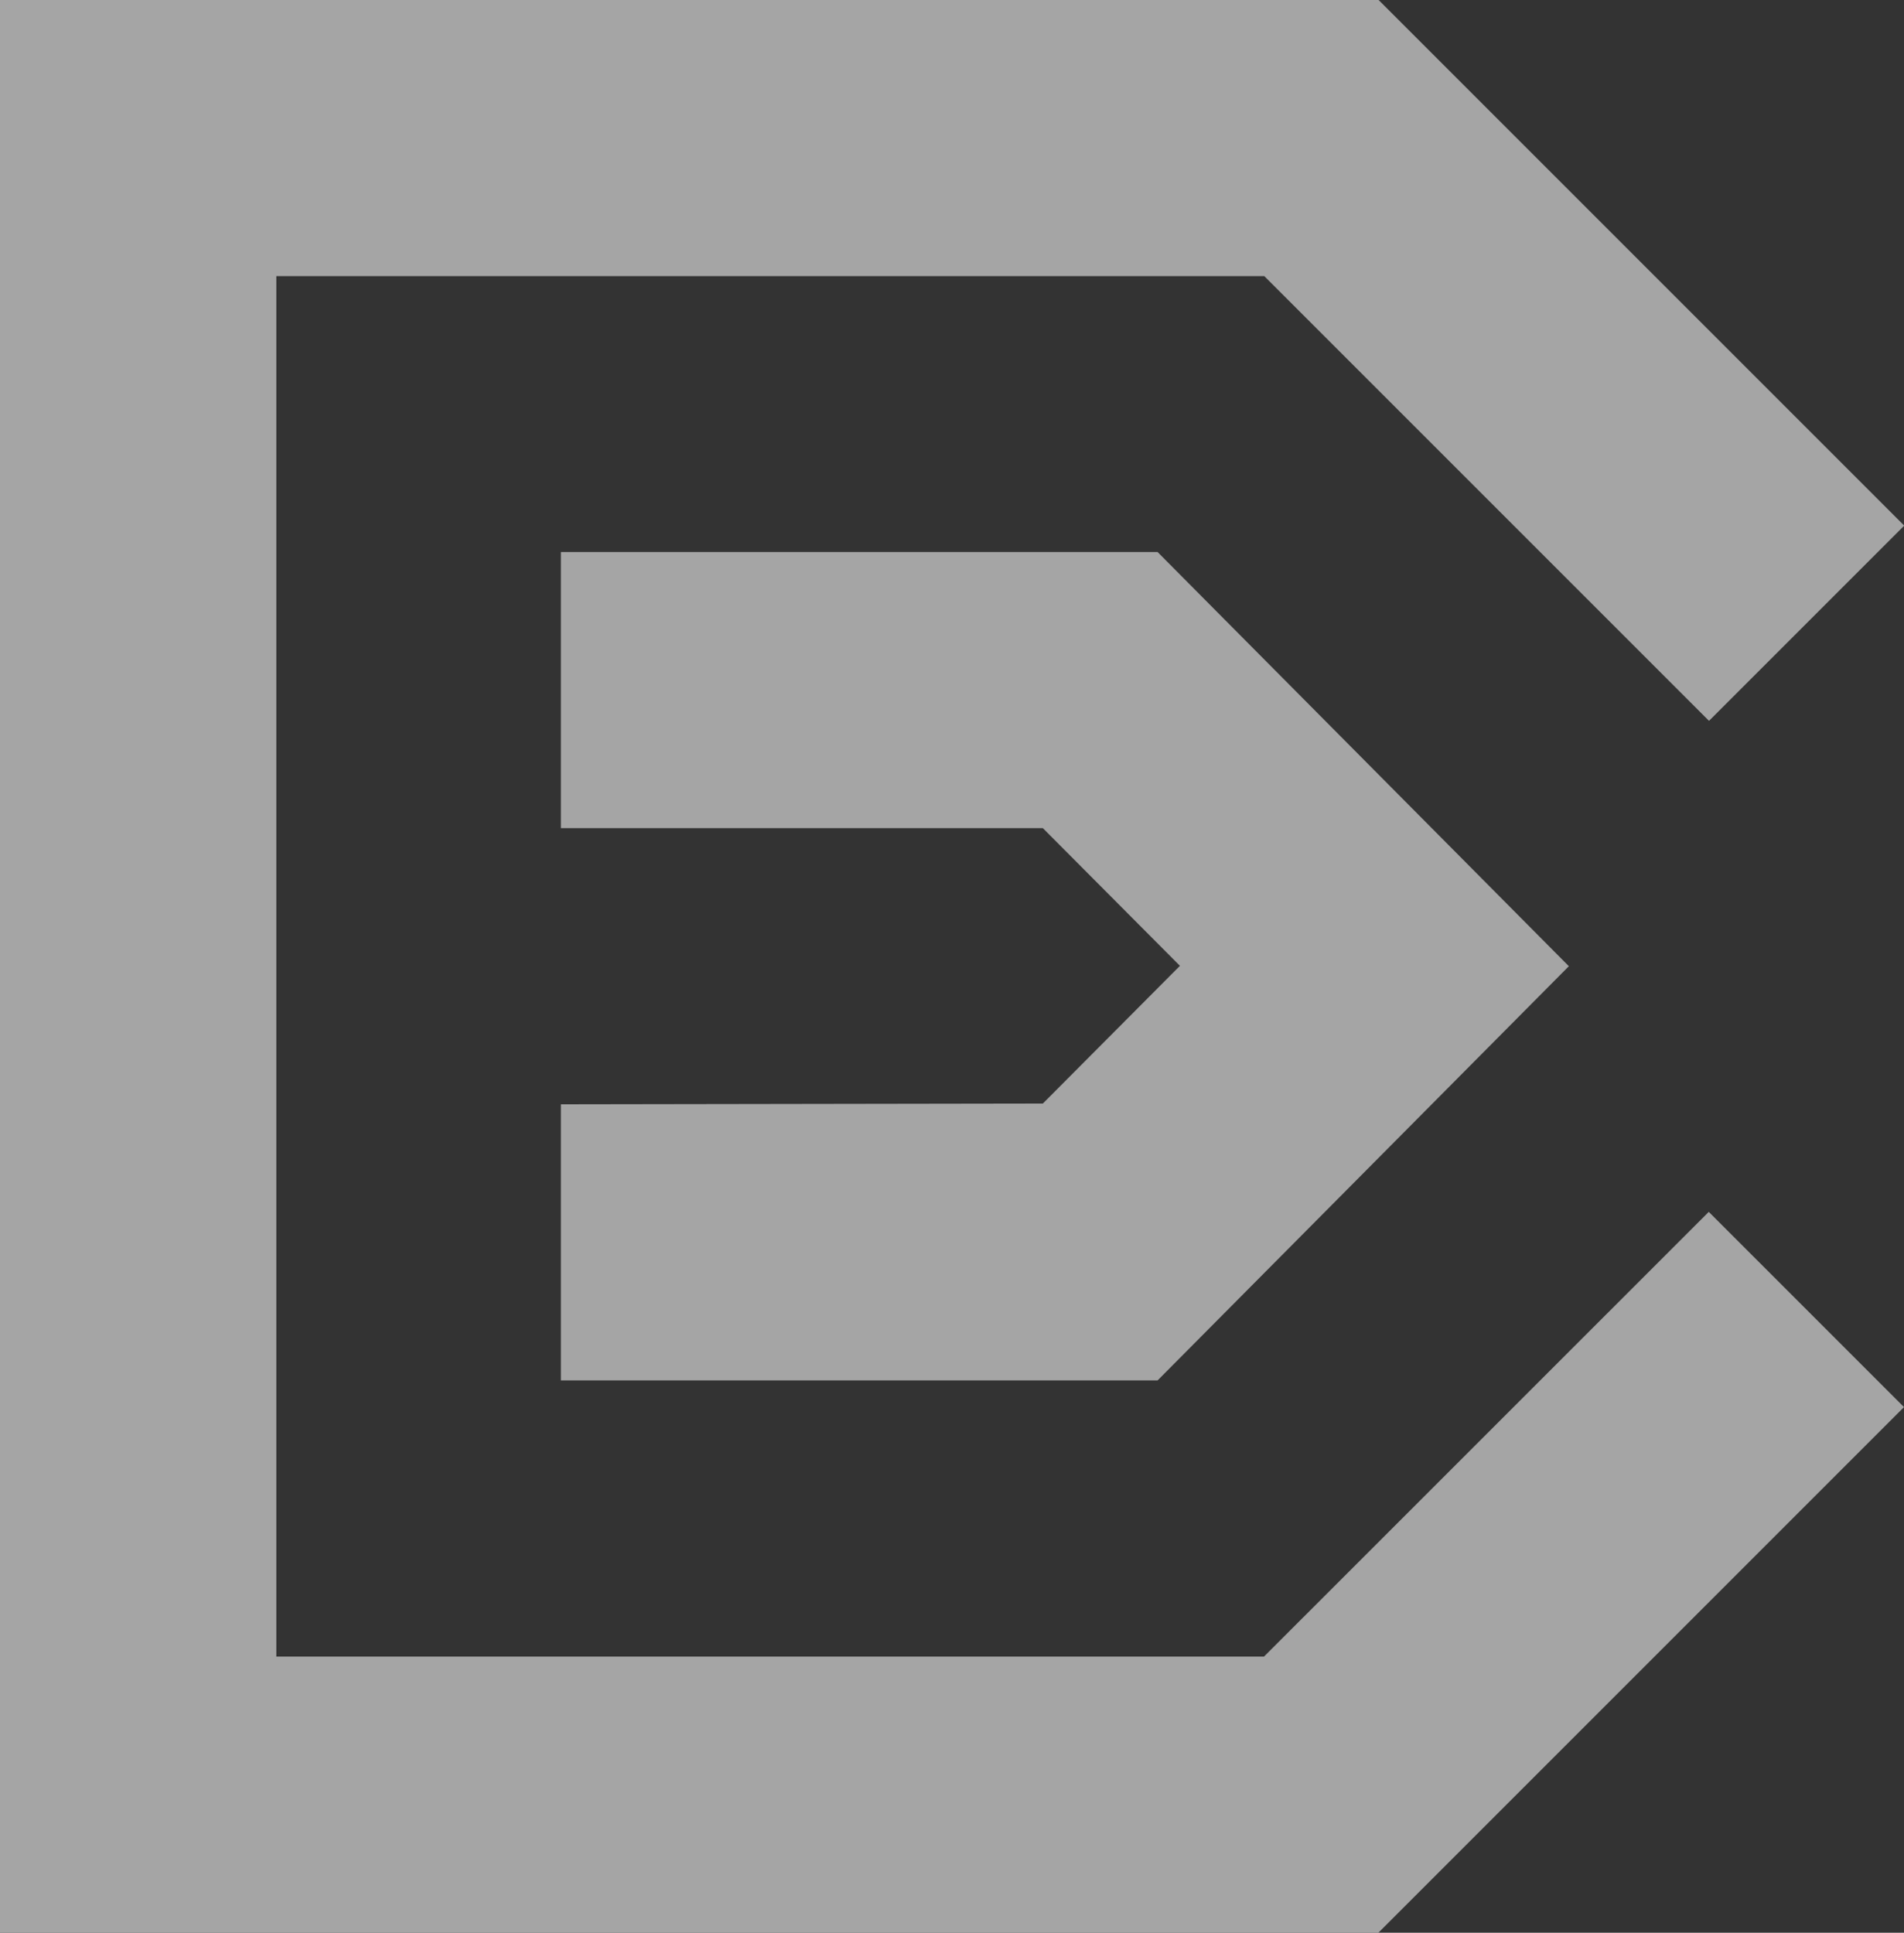
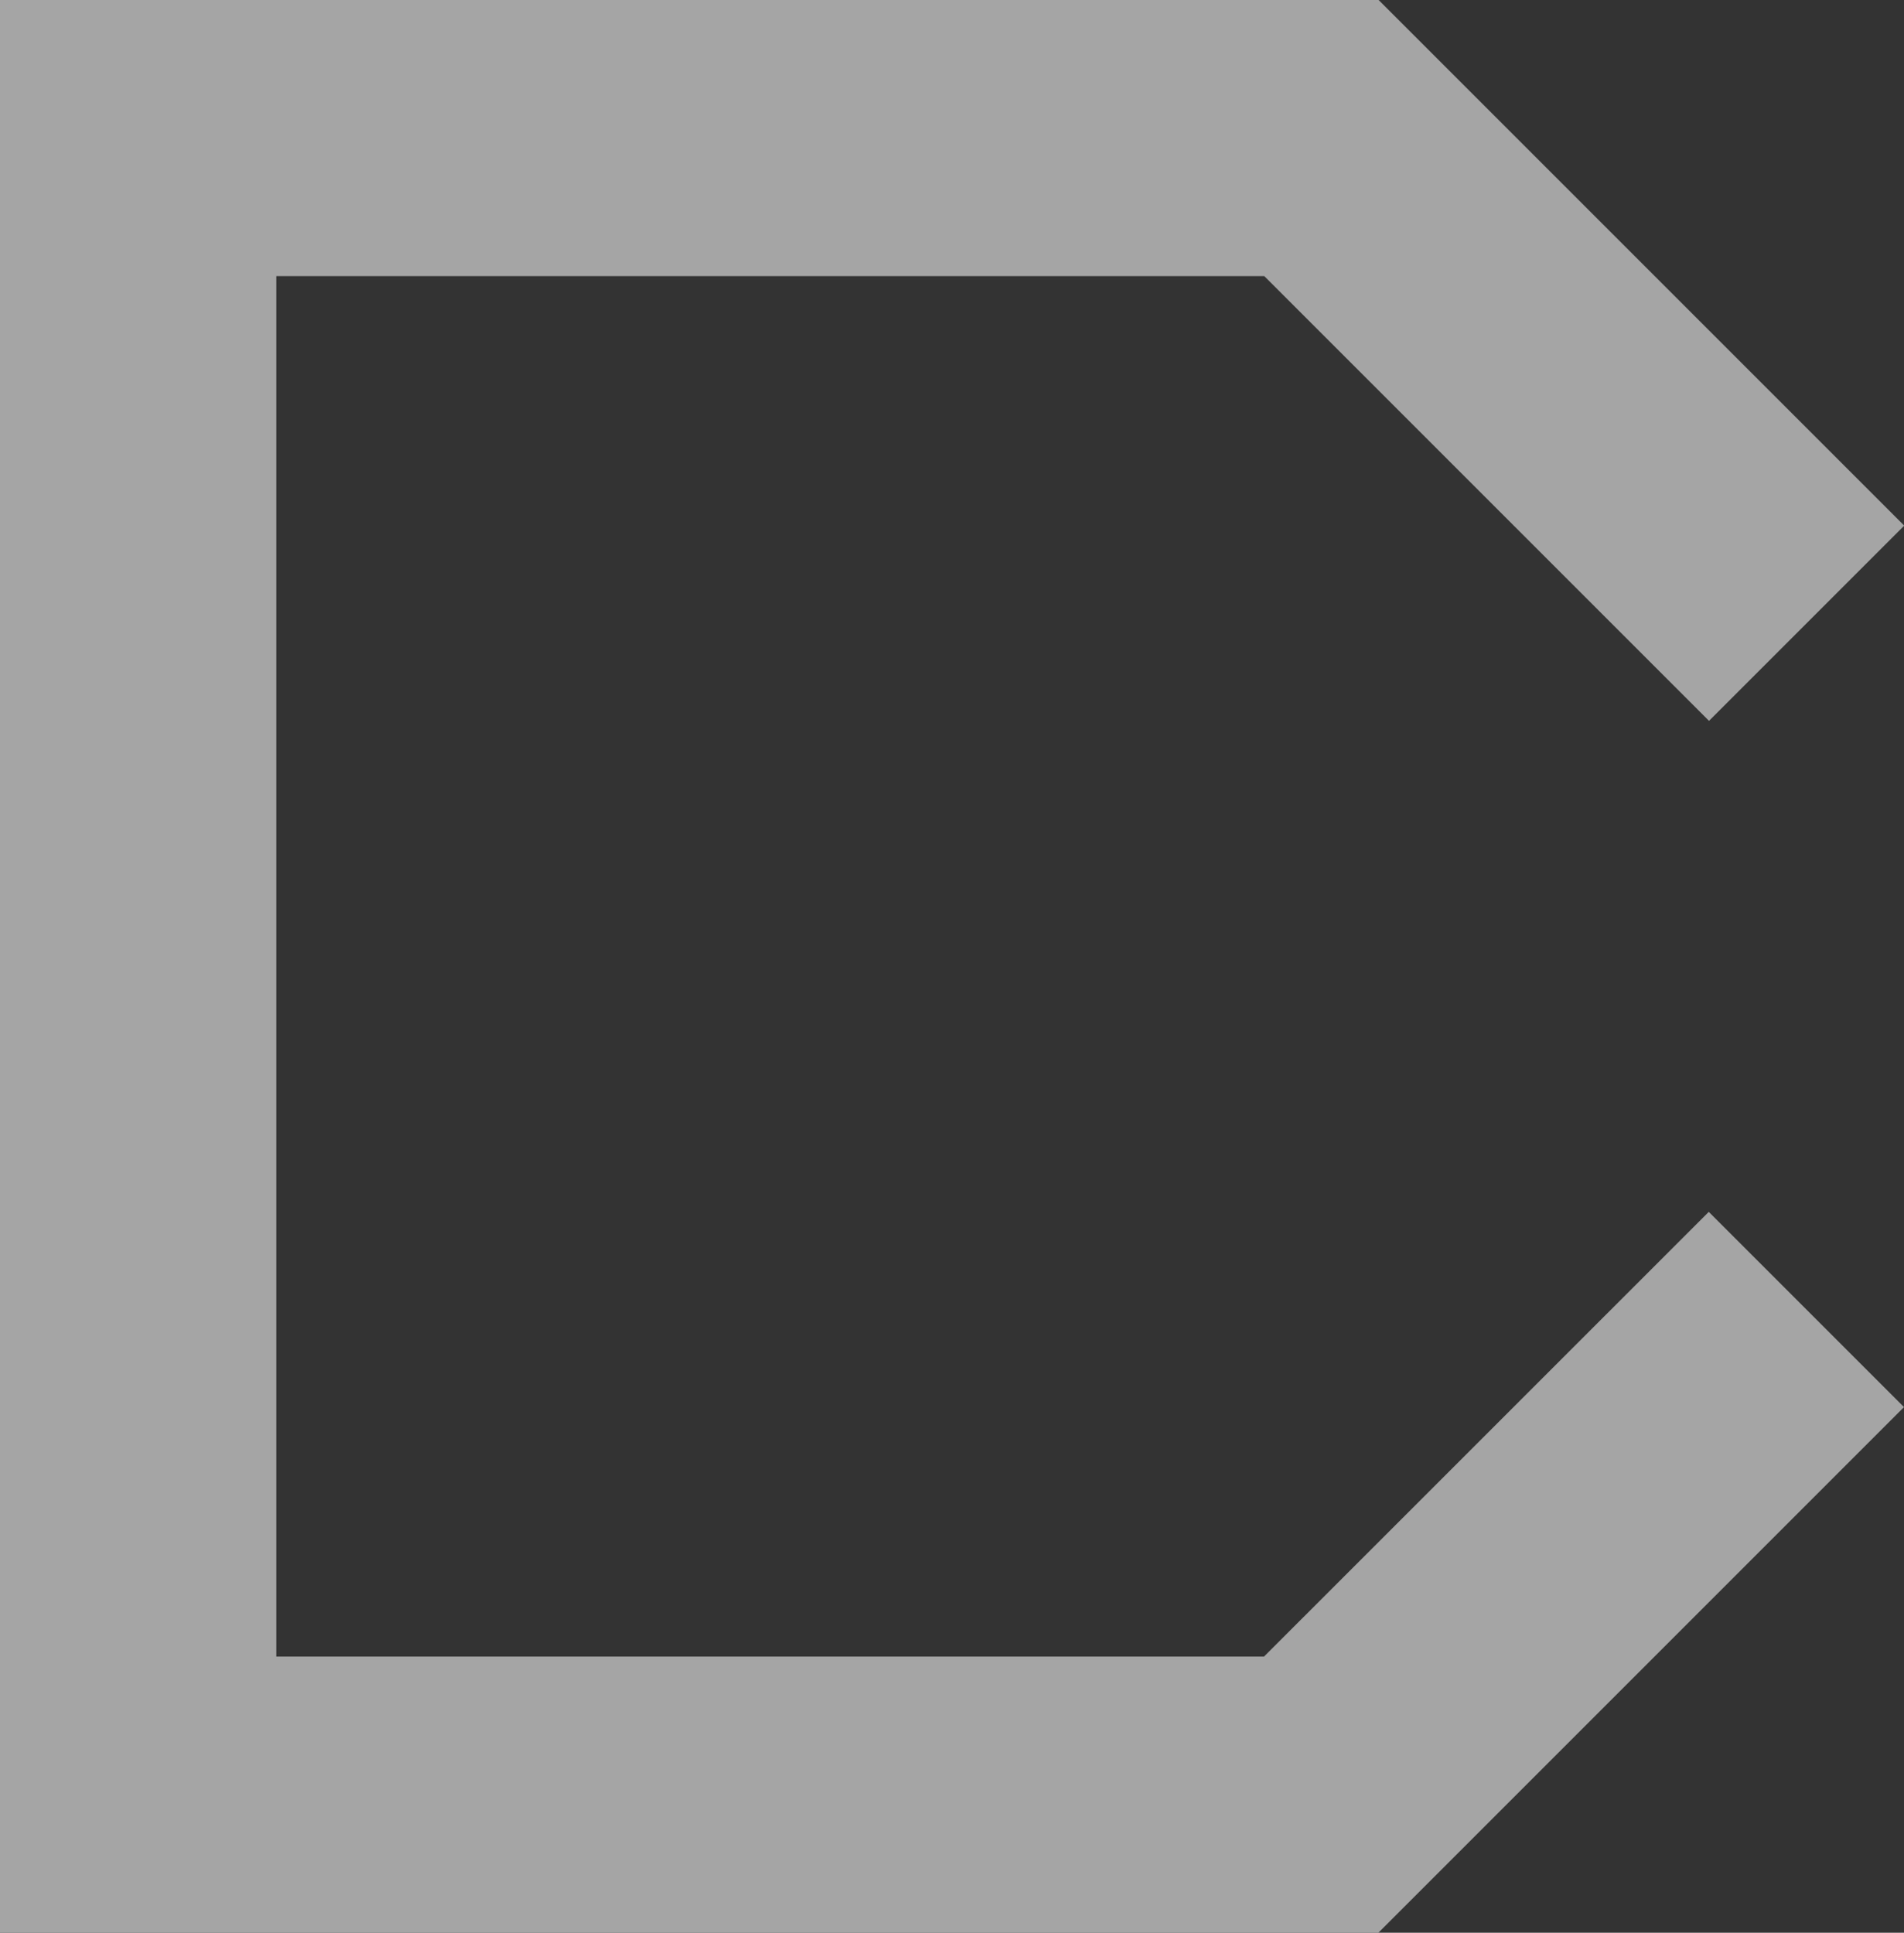
<svg xmlns="http://www.w3.org/2000/svg" width="24.889" height="25.264" viewBox="0 0 24.889 25.264">
  <rect x="0" y="0" width="24.889" height="25.264" fill="#333333" stroke="none" />
  <g id="Grupo_7765" data-name="Grupo 7765" transform="translate(-109.788 -93.779)" opacity="0.556">
-     <path id="Trazado_5058" data-name="Trazado 5058" d="M168.741,159.037v3.609h7.8l5.376-5.414-5.376-5.414h-7.8v3.609h6.3l1.792,1.8-1.792,1.8Z" transform="translate(-51.621 -50.823)" fill="#fff" />
    <path id="Trazado_5059" data-name="Trazado 5059" d="M126.311,115.433H113.4V97.388h12.914l5.814,5.814,2.552-2.552-6.871-6.871H109.788v25.264h18.018l6.871-6.871-2.552-2.552Z" transform="translate(0 0)" fill="#fff" />
  </g>
</svg>